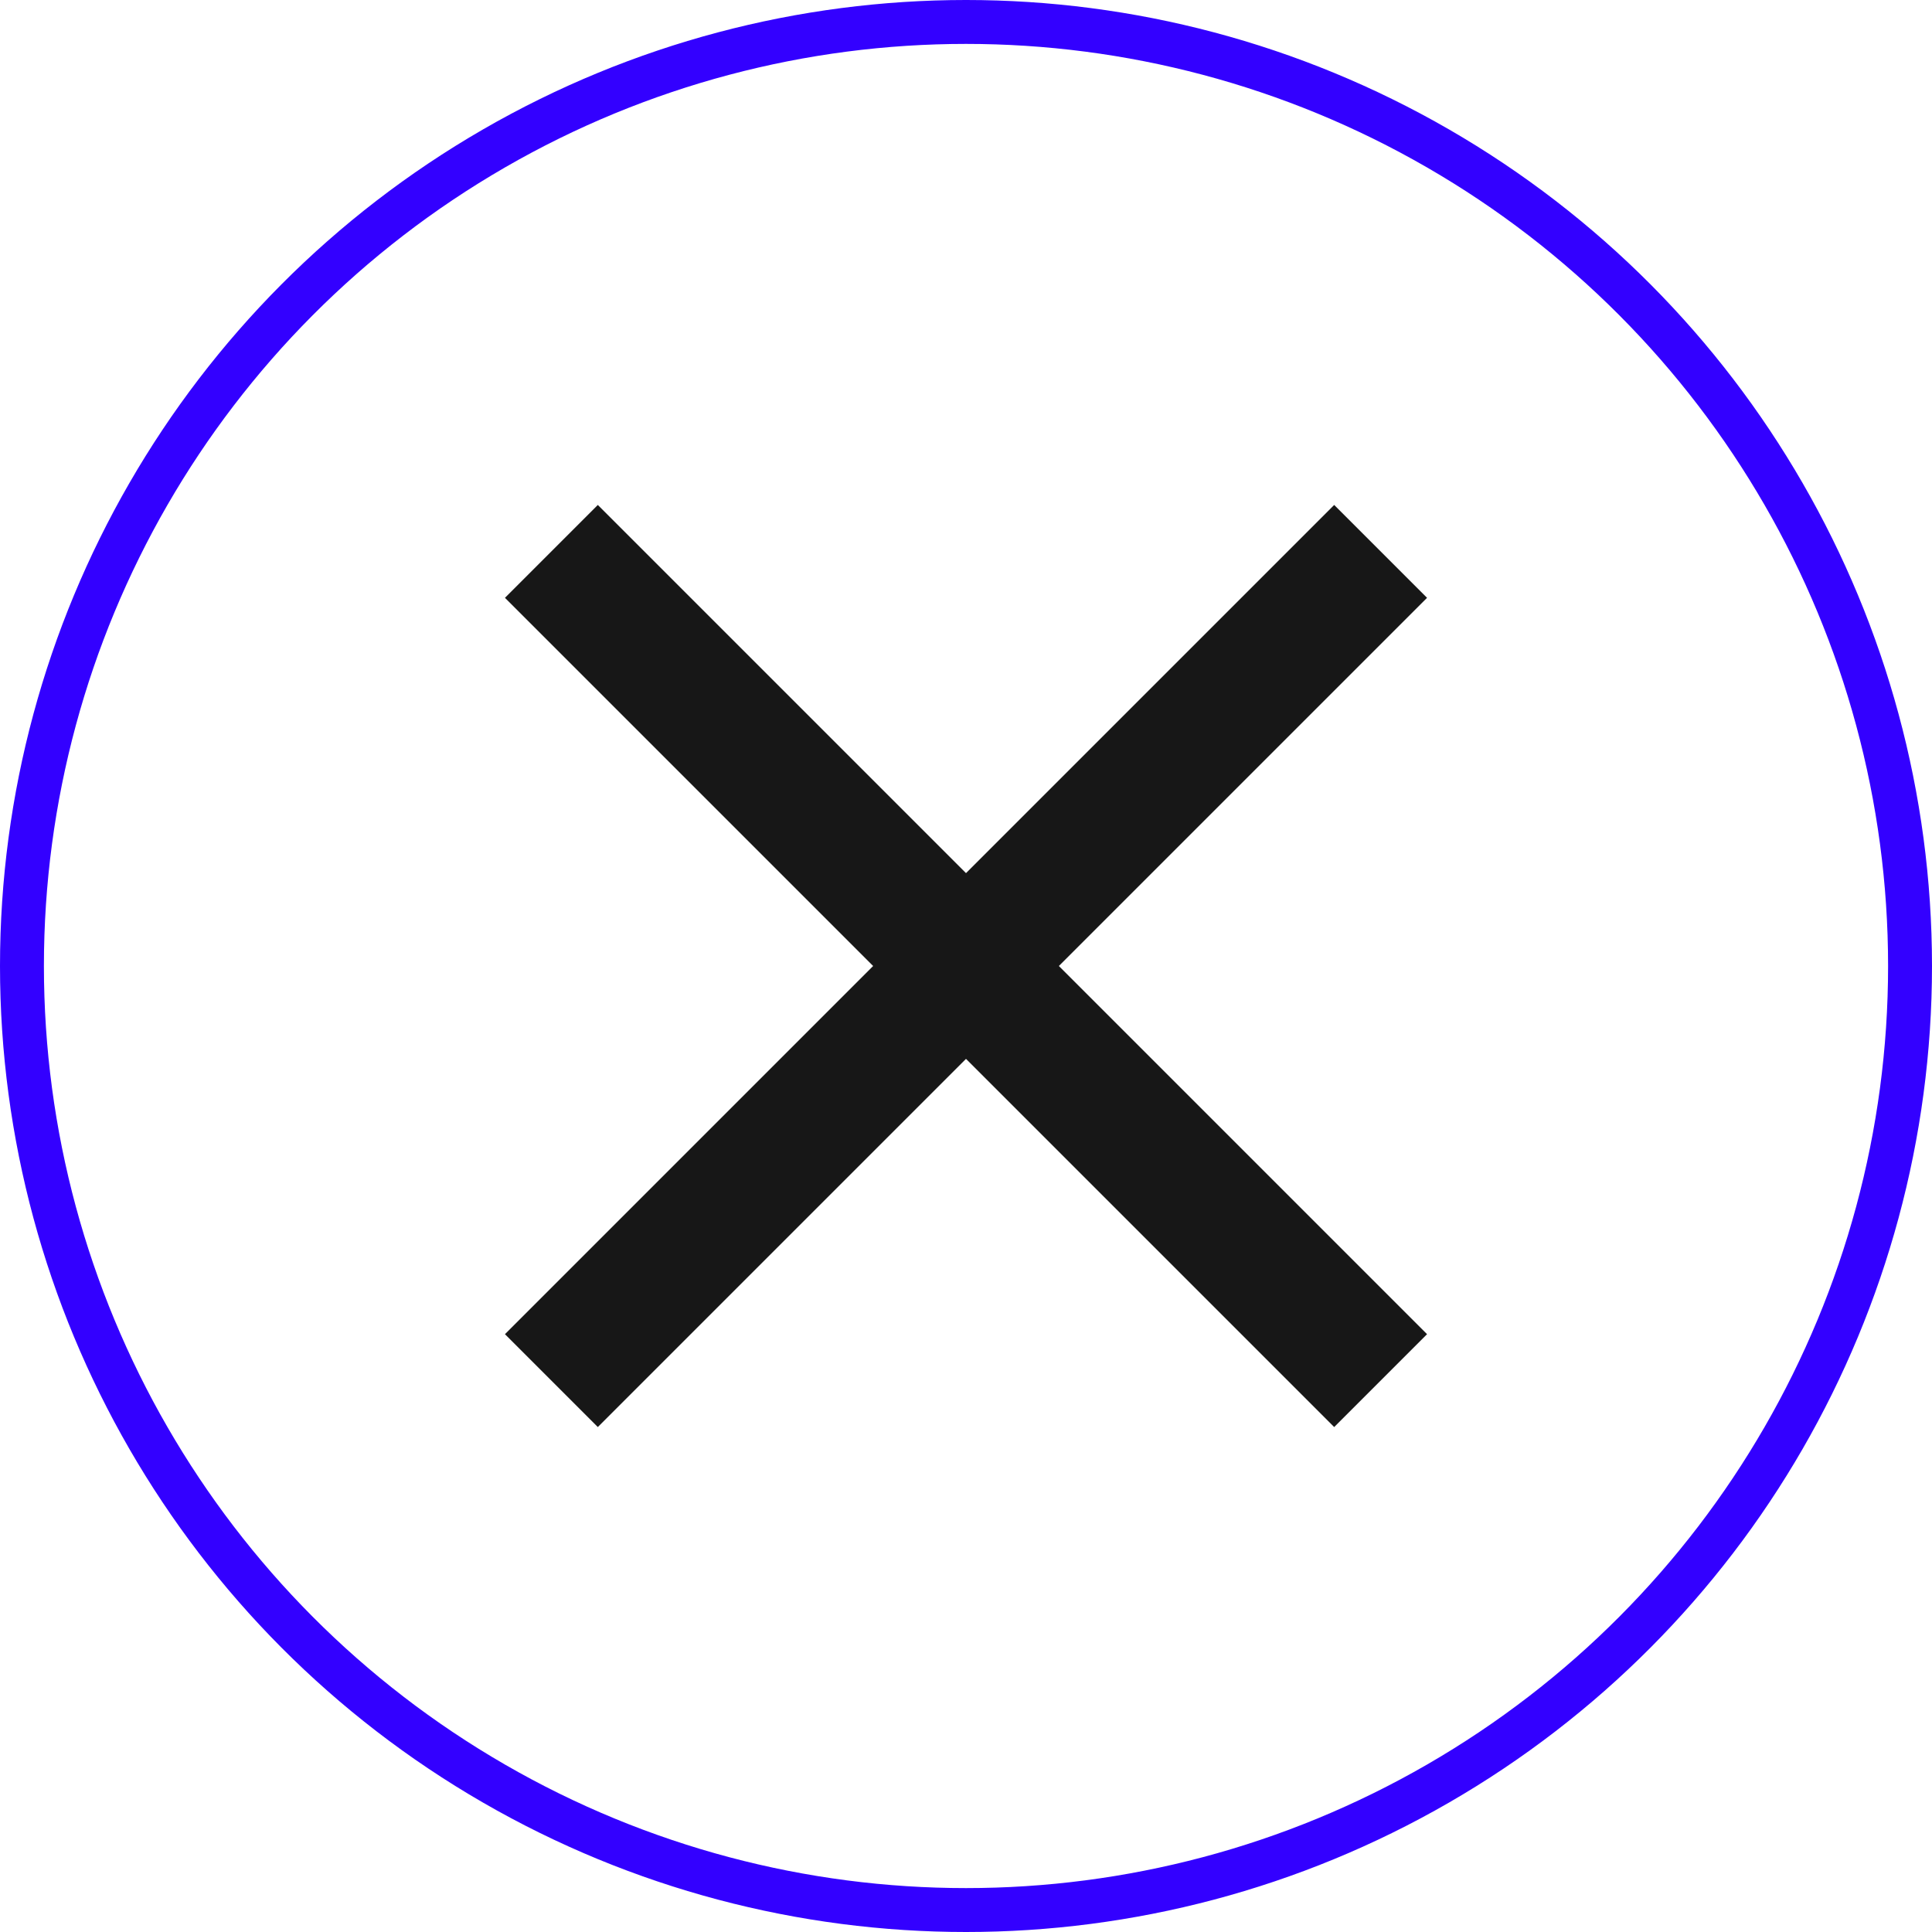
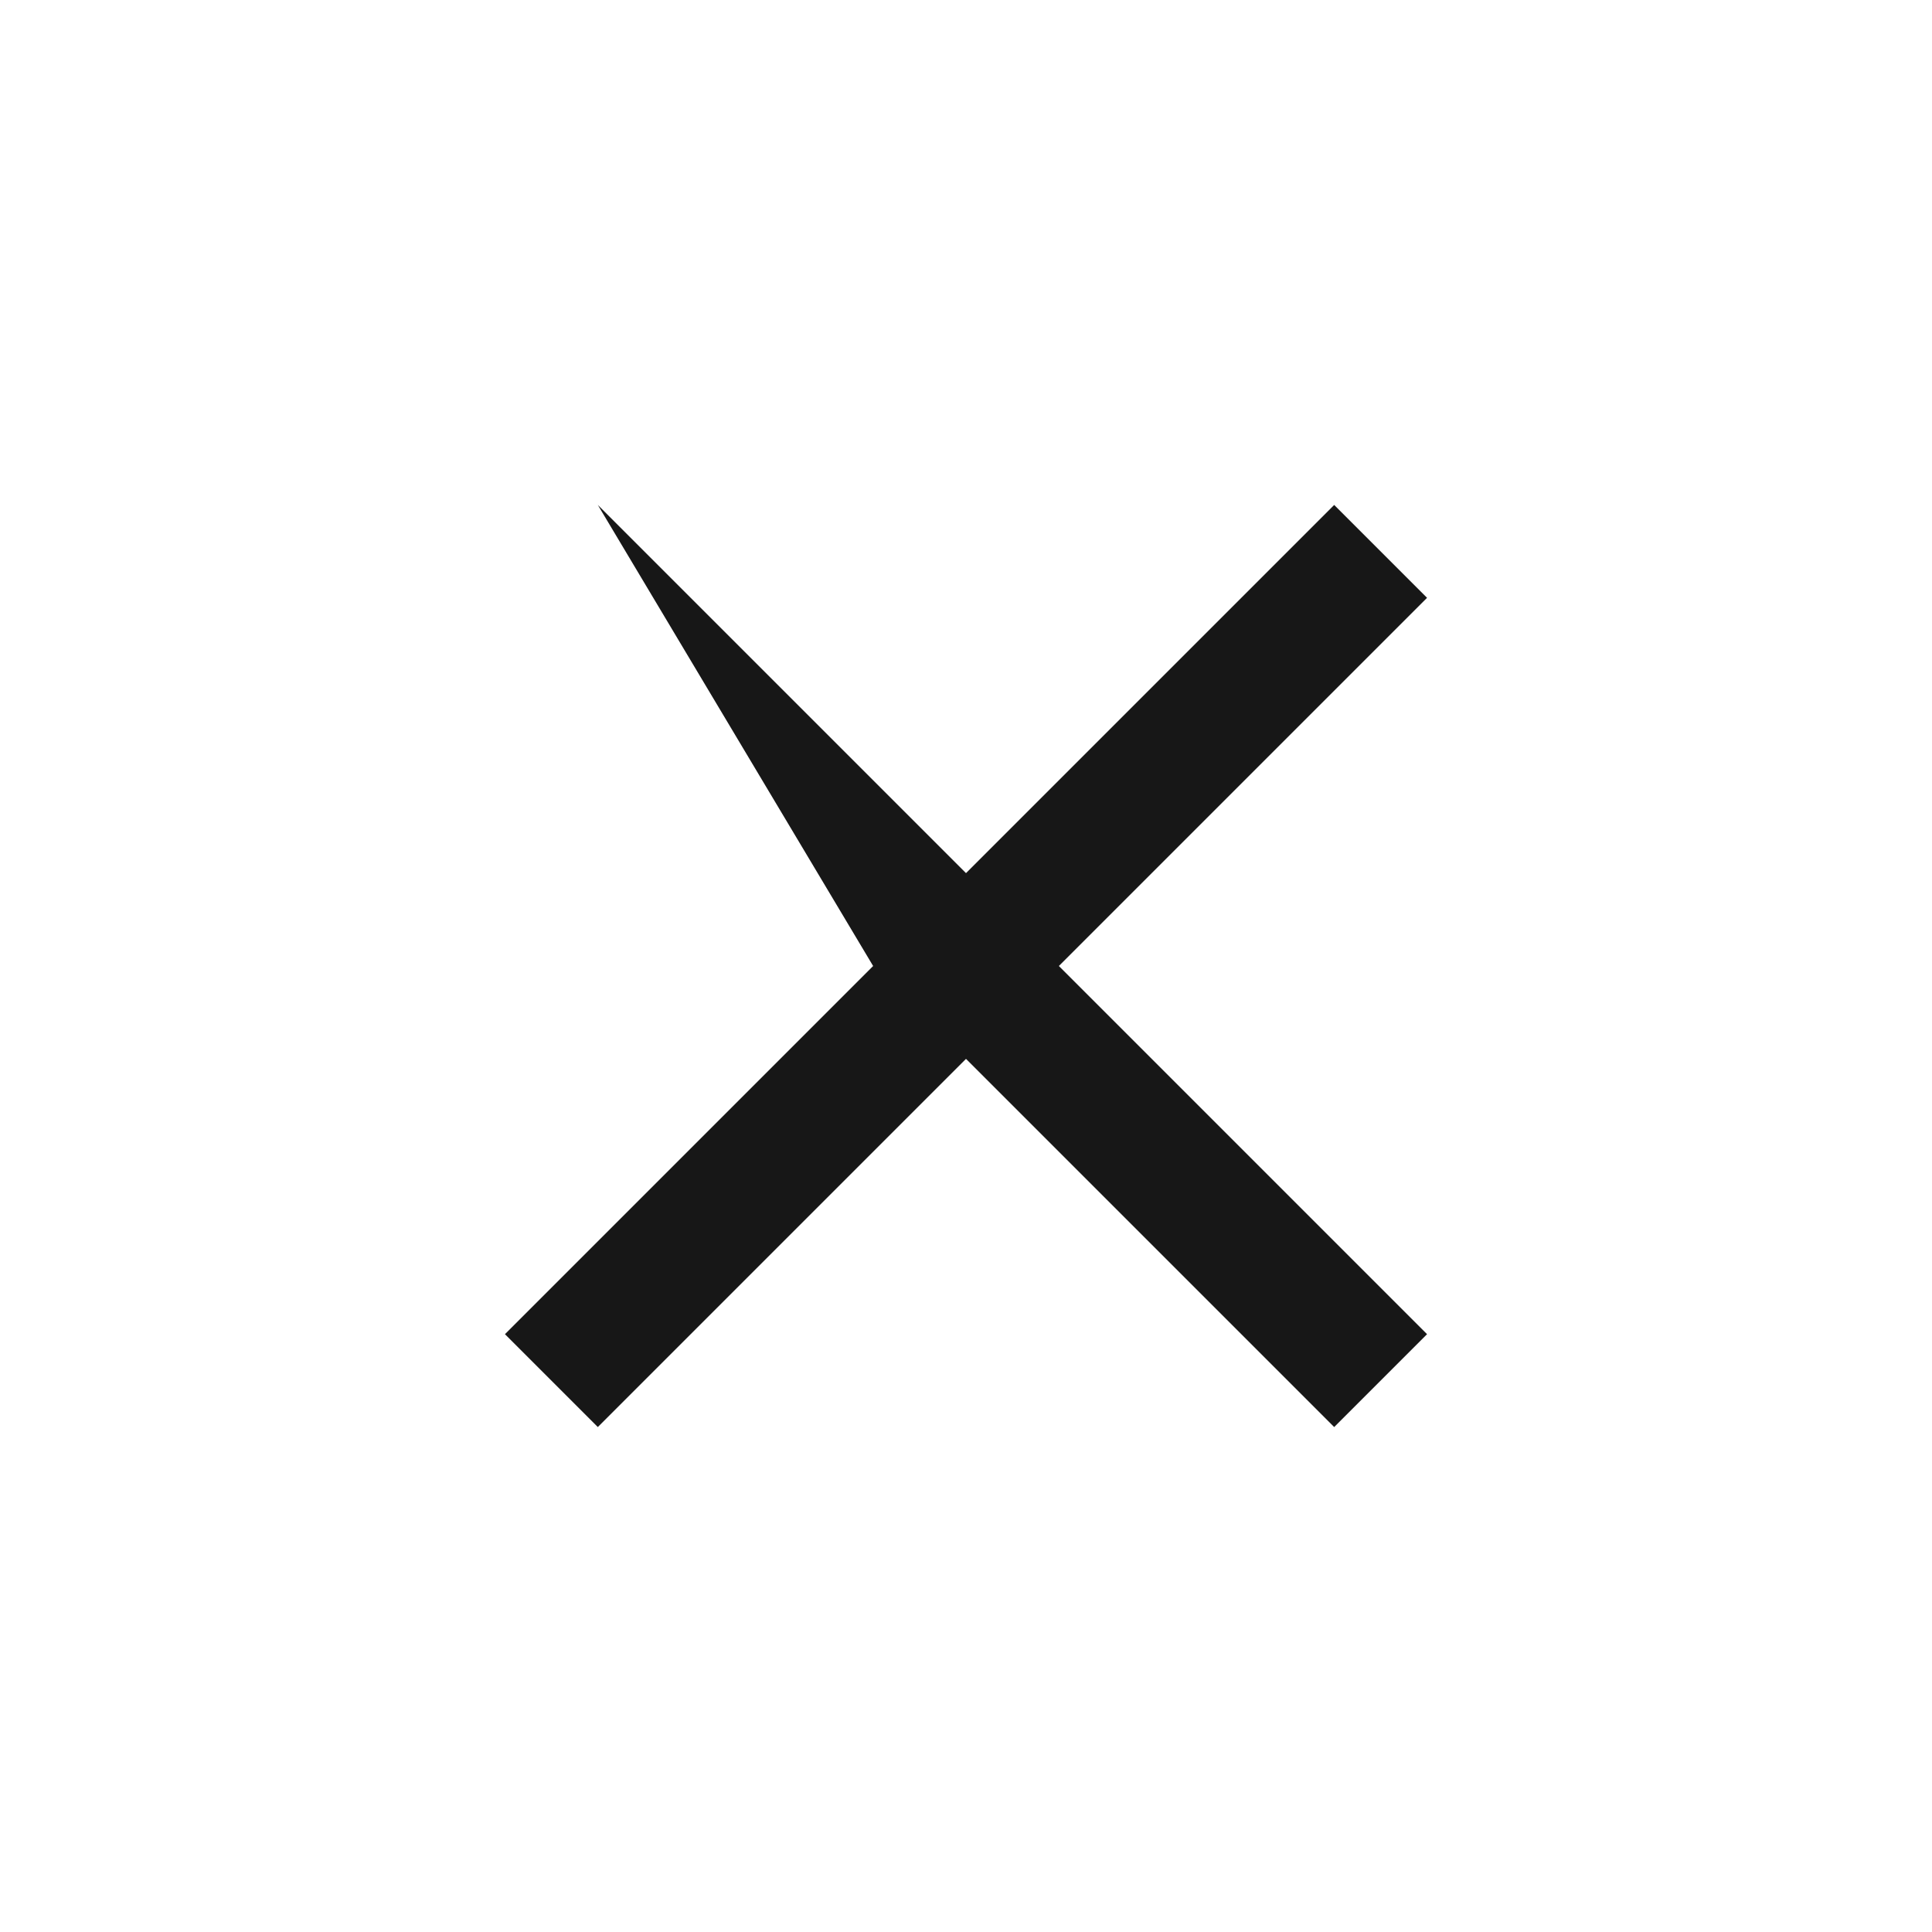
<svg xmlns="http://www.w3.org/2000/svg" width="44" height="44" viewBox="0 0 44 44" fill="none">
-   <path d="M32.5 13.615L30.385 11.5L22 19.885L13.615 11.5L11.5 13.615L19.885 22L11.5 30.385L13.615 32.5L22 24.115L30.385 32.5L32.5 30.385L24.115 22L32.5 13.615Z" fill="#171717" />
-   <circle cx="22" cy="22" r="21.5" stroke="#3300FF" />
+   <path d="M32.5 13.615L30.385 11.5L22 19.885L13.615 11.5L19.885 22L11.5 30.385L13.615 32.5L22 24.115L30.385 32.5L32.5 30.385L24.115 22L32.5 13.615Z" fill="#171717" />
</svg>